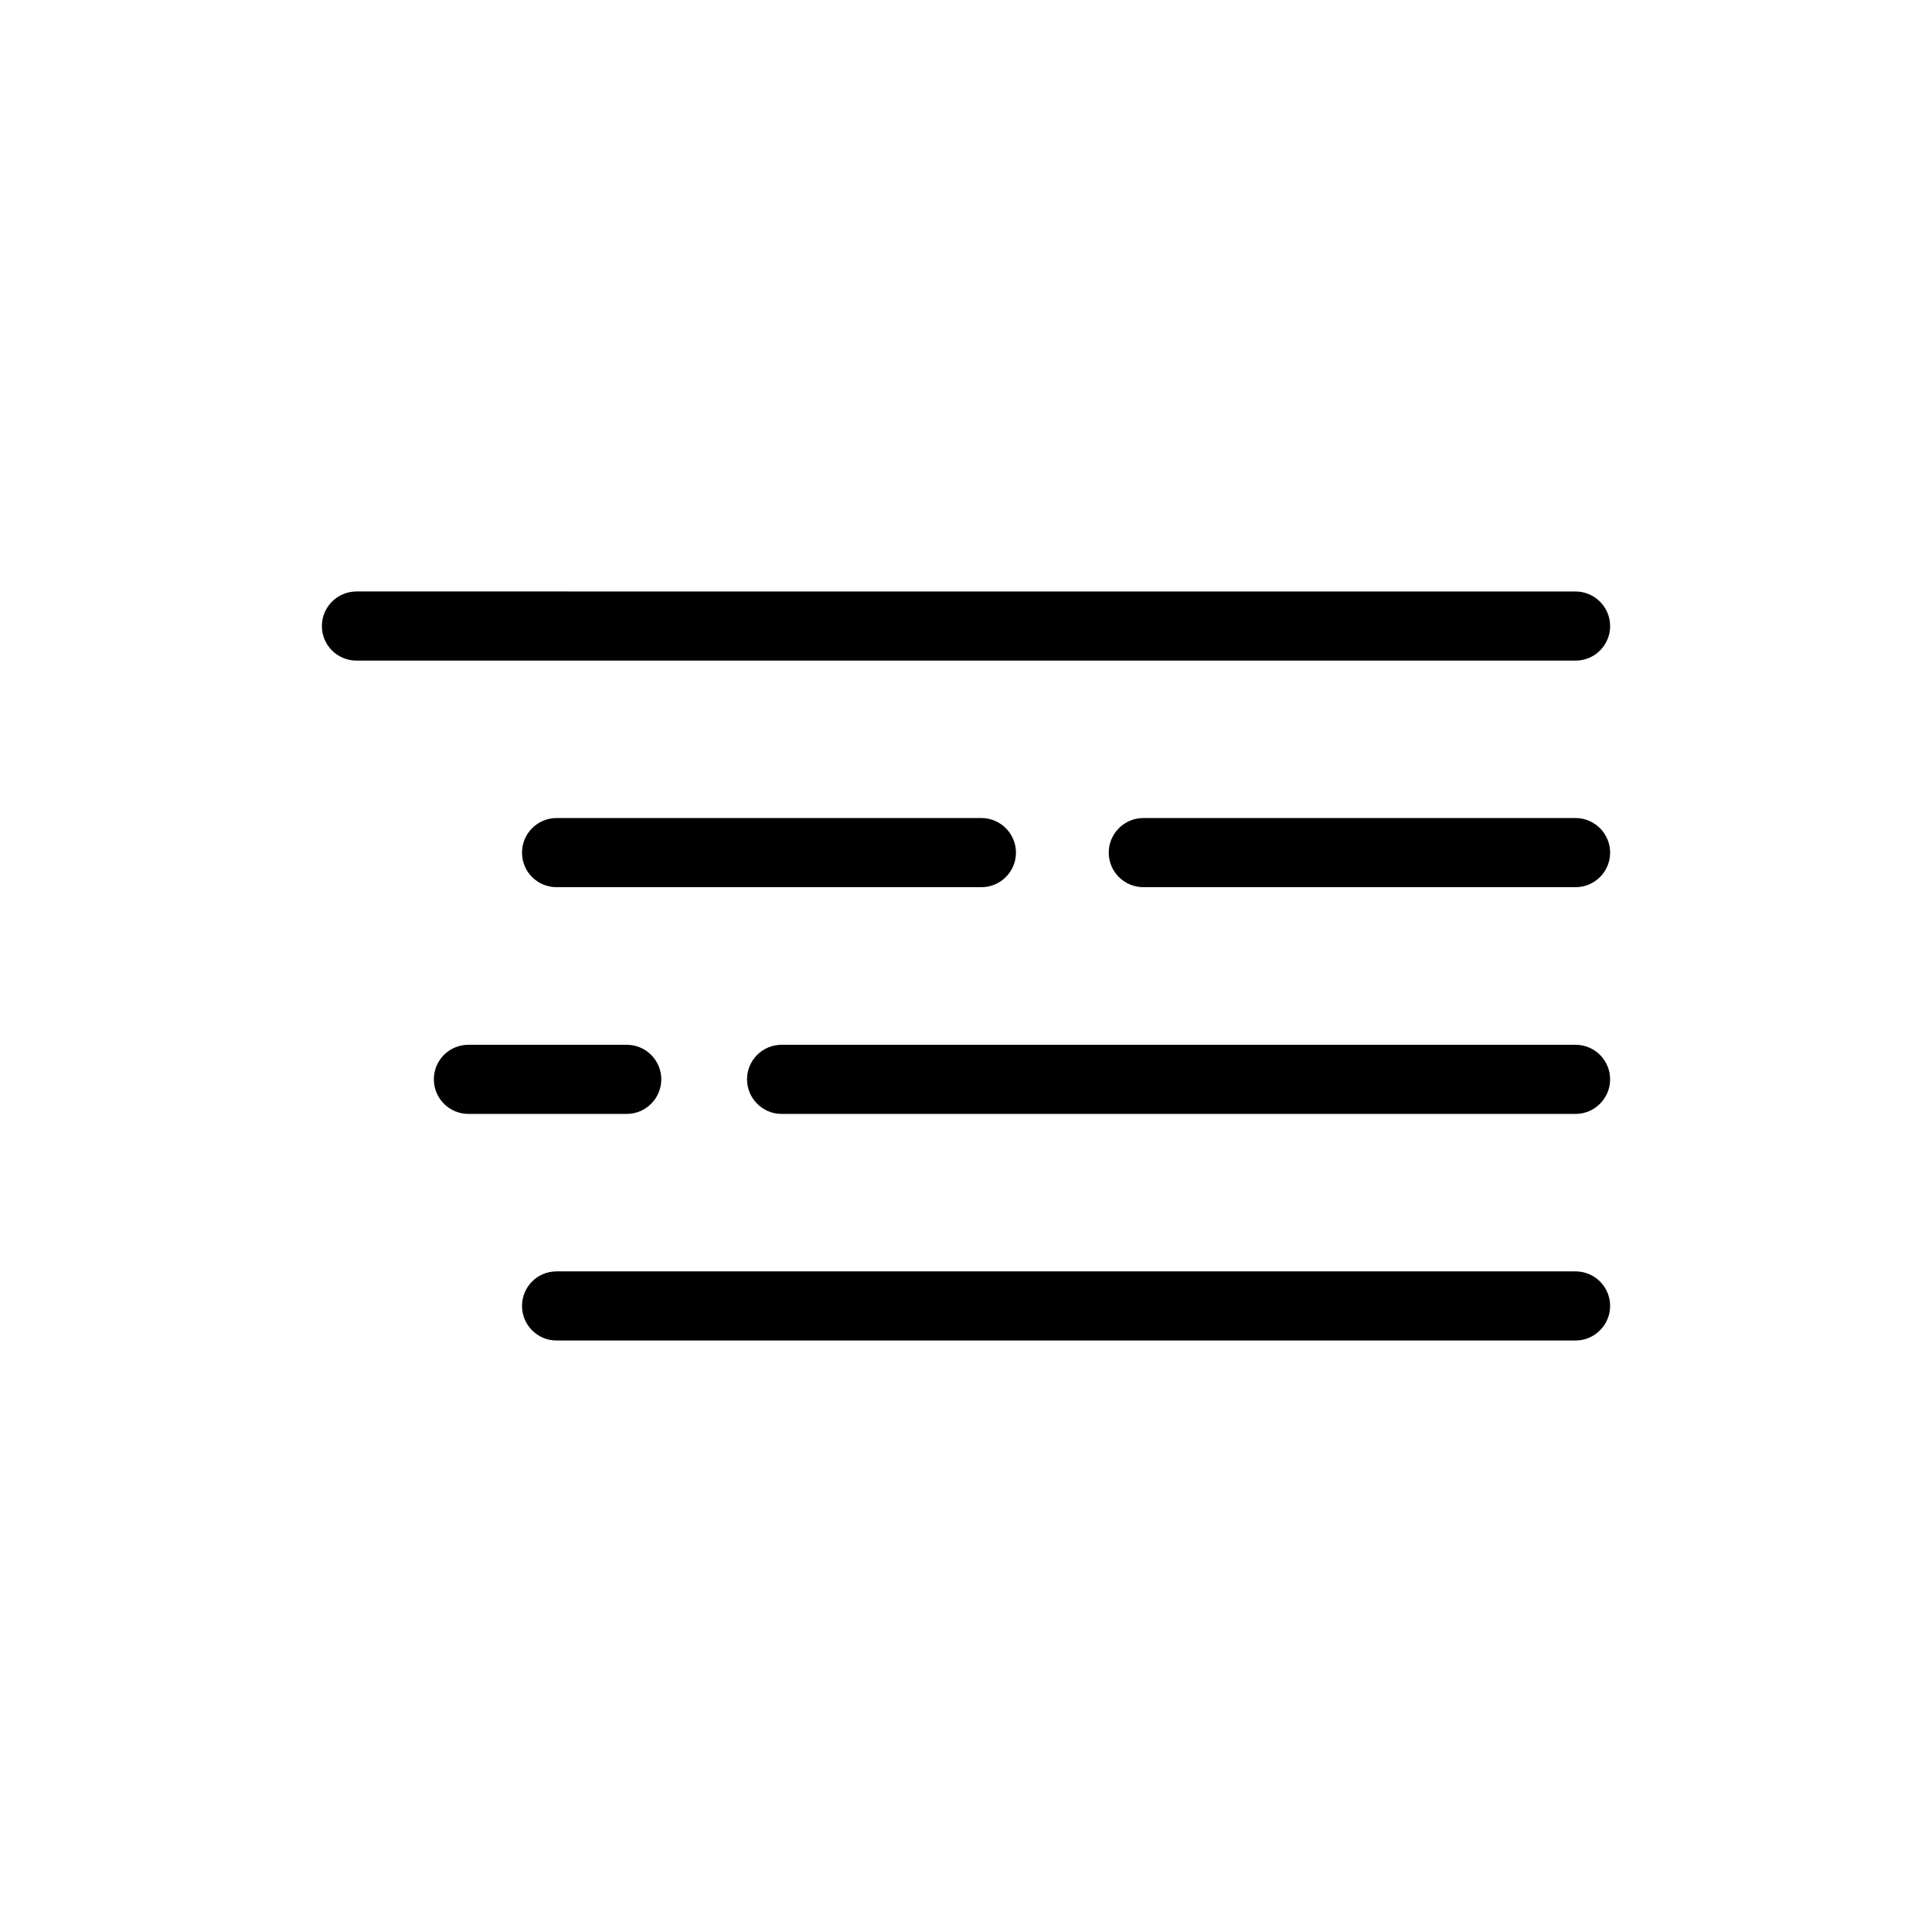
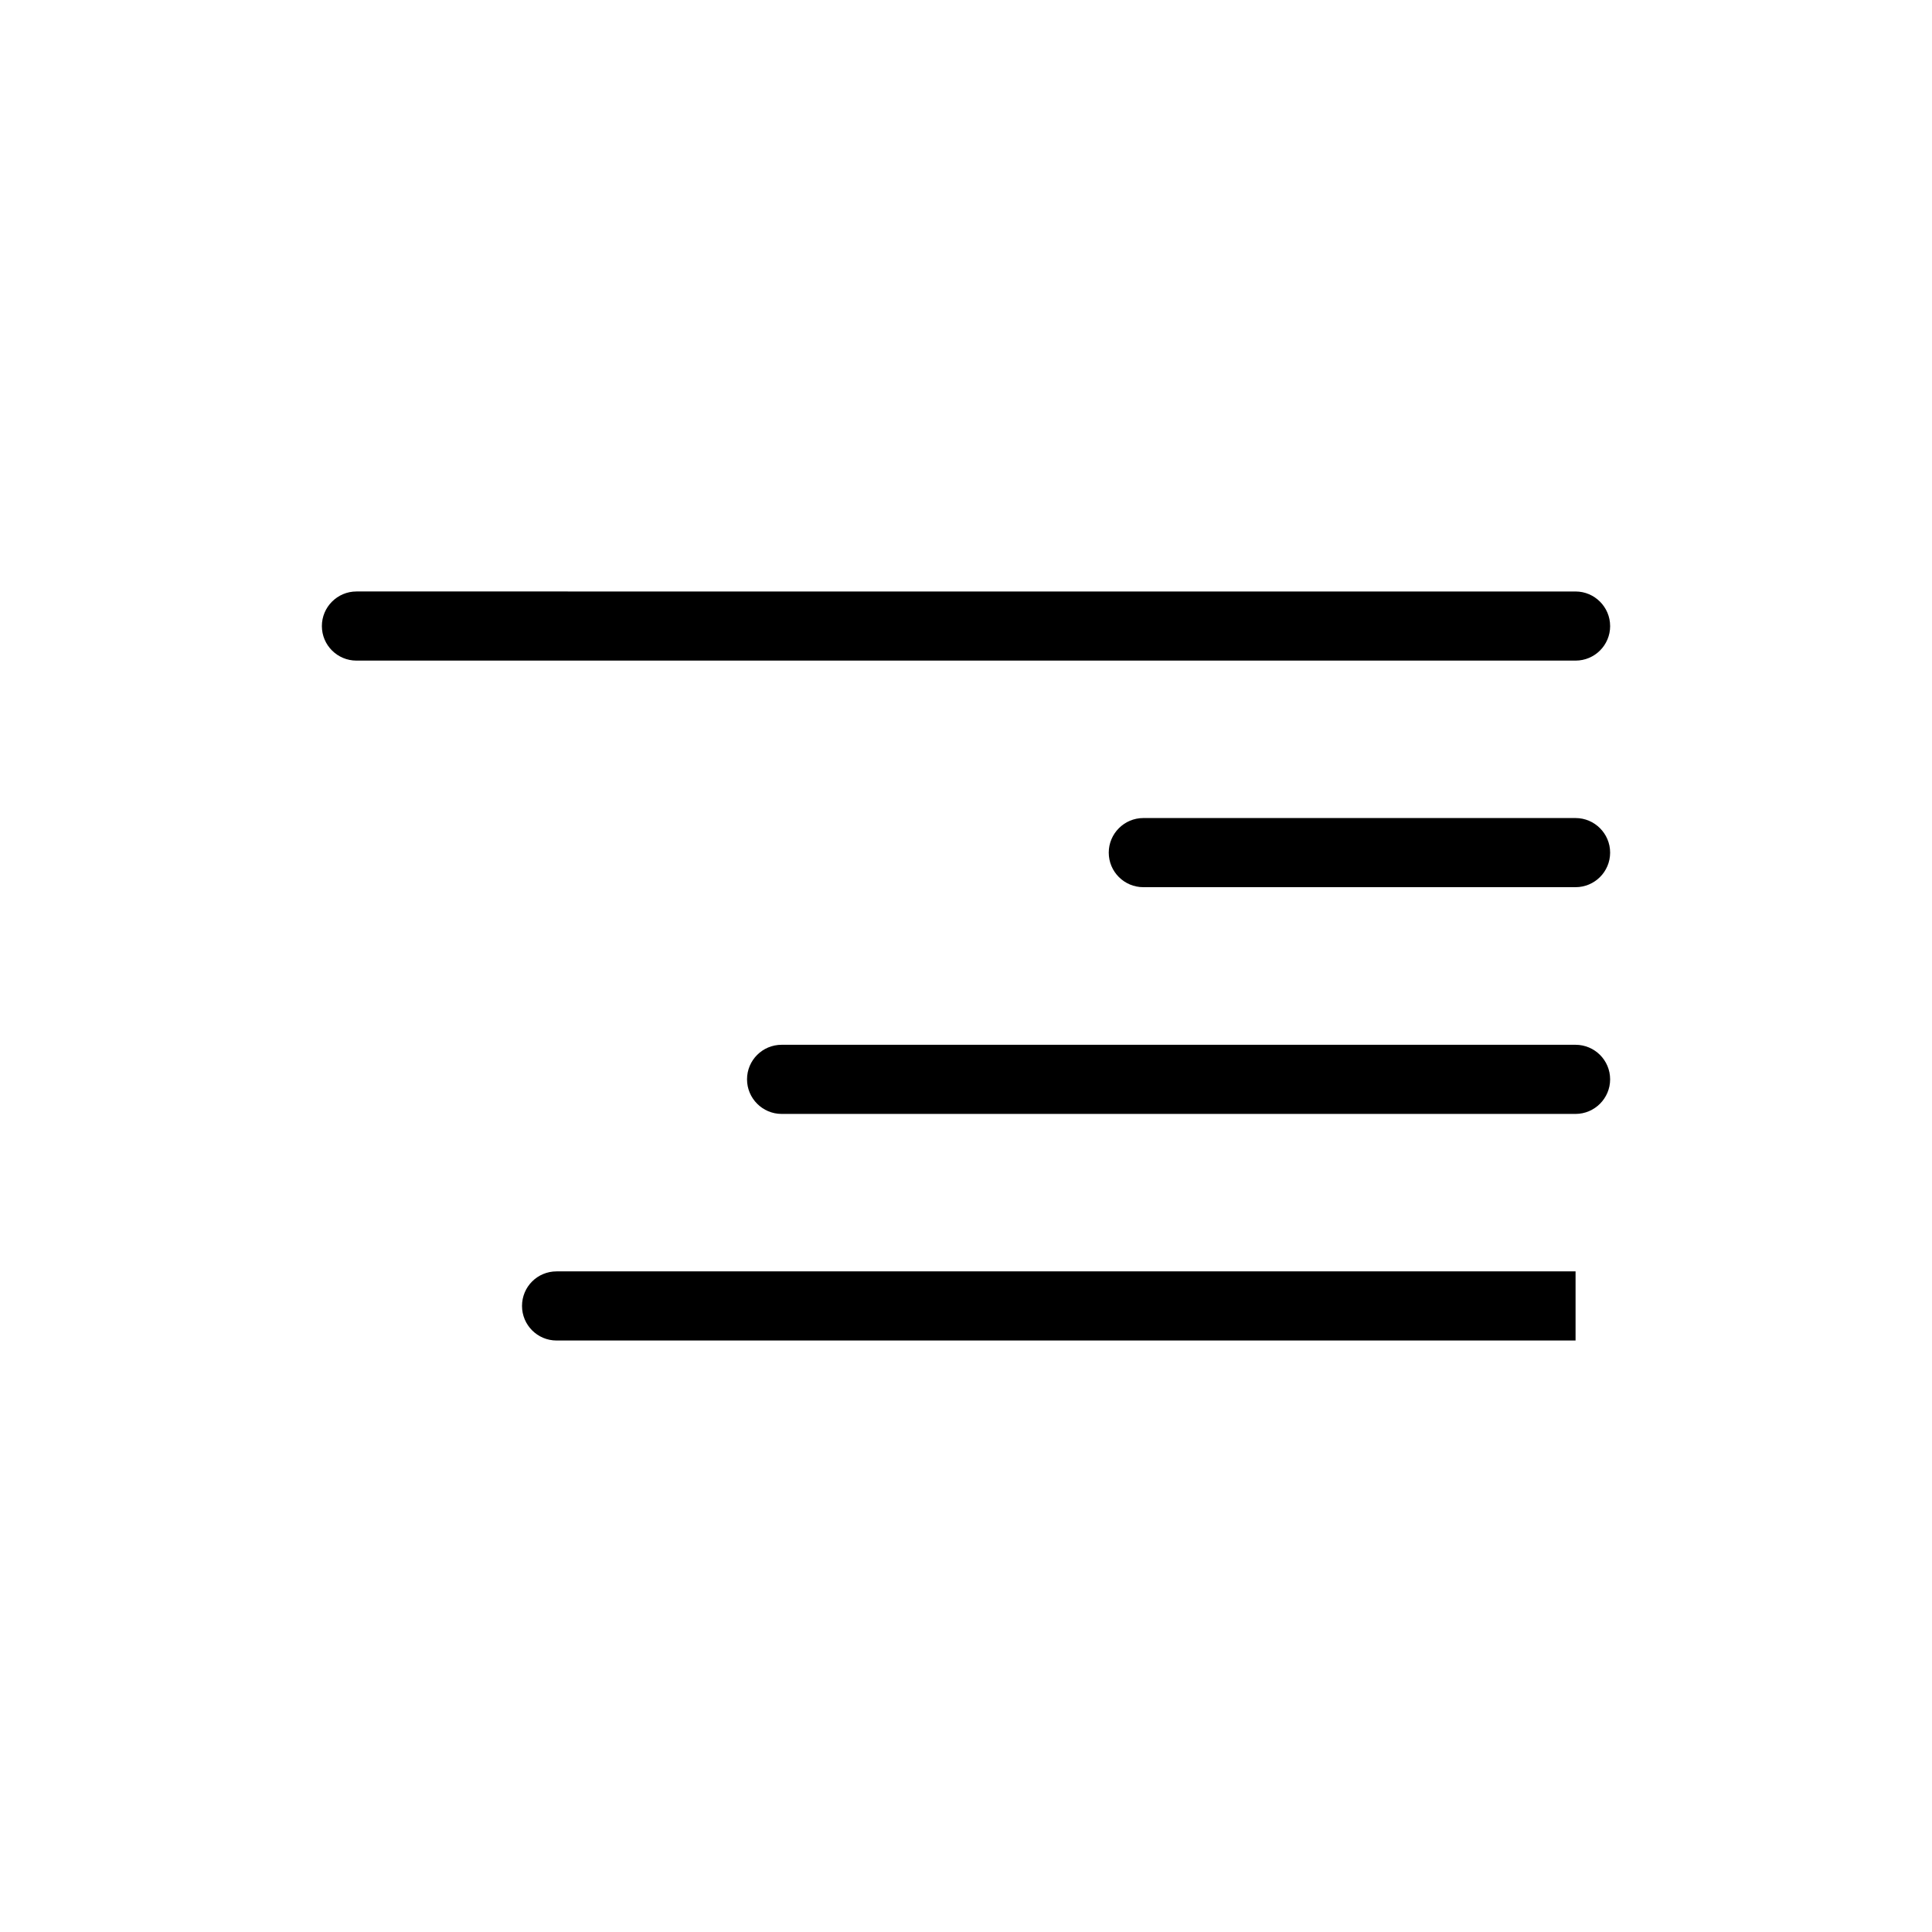
<svg xmlns="http://www.w3.org/2000/svg" fill="#000000" width="800px" height="800px" version="1.1" viewBox="144 144 512 512">
  <g>
    <path d="m561.54 360.79h-114.55c-5.039 0-9.16 4.121-9.16 9.16 0 5.082 4.121 9.16 9.16 9.16h114.55c5.039 0 9.16-4.078 9.16-9.16 0.004-5.039-4.117-9.16-9.156-9.16z" />
    <path d="m561.54 420.88h-210.41c-5.039 0-9.16 4.078-9.16 9.16 0 5.039 4.121 9.16 9.16 9.16h210.41c5.039 0 9.16-4.121 9.16-9.16 0-5.082-4.121-9.16-9.16-9.16z" />
-     <path d="m291.5 360.79c-5.082 0-9.16 4.121-9.16 9.16 0 5.082 4.078 9.16 9.16 9.16h112.58c5.039 0 9.16-4.078 9.16-9.16 0-5.039-4.121-9.16-9.16-9.16z" />
-     <path d="m561.54 480.93h-270.04c-5.082 0-9.16 4.078-9.16 9.16 0 5.039 4.078 9.16 9.16 9.16h270.04c5.039 0 9.16-4.121 9.16-9.16 0-5.086-4.121-9.16-9.16-9.16z" />
-     <path d="m319.25 430.04c0-5.082-4.121-9.16-9.16-9.16h-41.953c-5.082 0-9.16 4.078-9.16 9.16 0 5.039 4.078 9.16 9.16 9.16h41.953c5.039 0 9.16-4.121 9.16-9.16z" />
+     <path d="m561.54 480.93h-270.04c-5.082 0-9.16 4.078-9.16 9.16 0 5.039 4.078 9.16 9.16 9.16h270.04z" />
    <path d="m570.7 309.91c0-5.039-4.121-9.16-9.16-9.16l-323.08-0.004c-5.039 0-9.16 4.121-9.16 9.16 0 5.082 4.121 9.16 9.16 9.16h323.08c5.043 0.004 9.164-4.074 9.164-9.156z" />
  </g>
</svg>